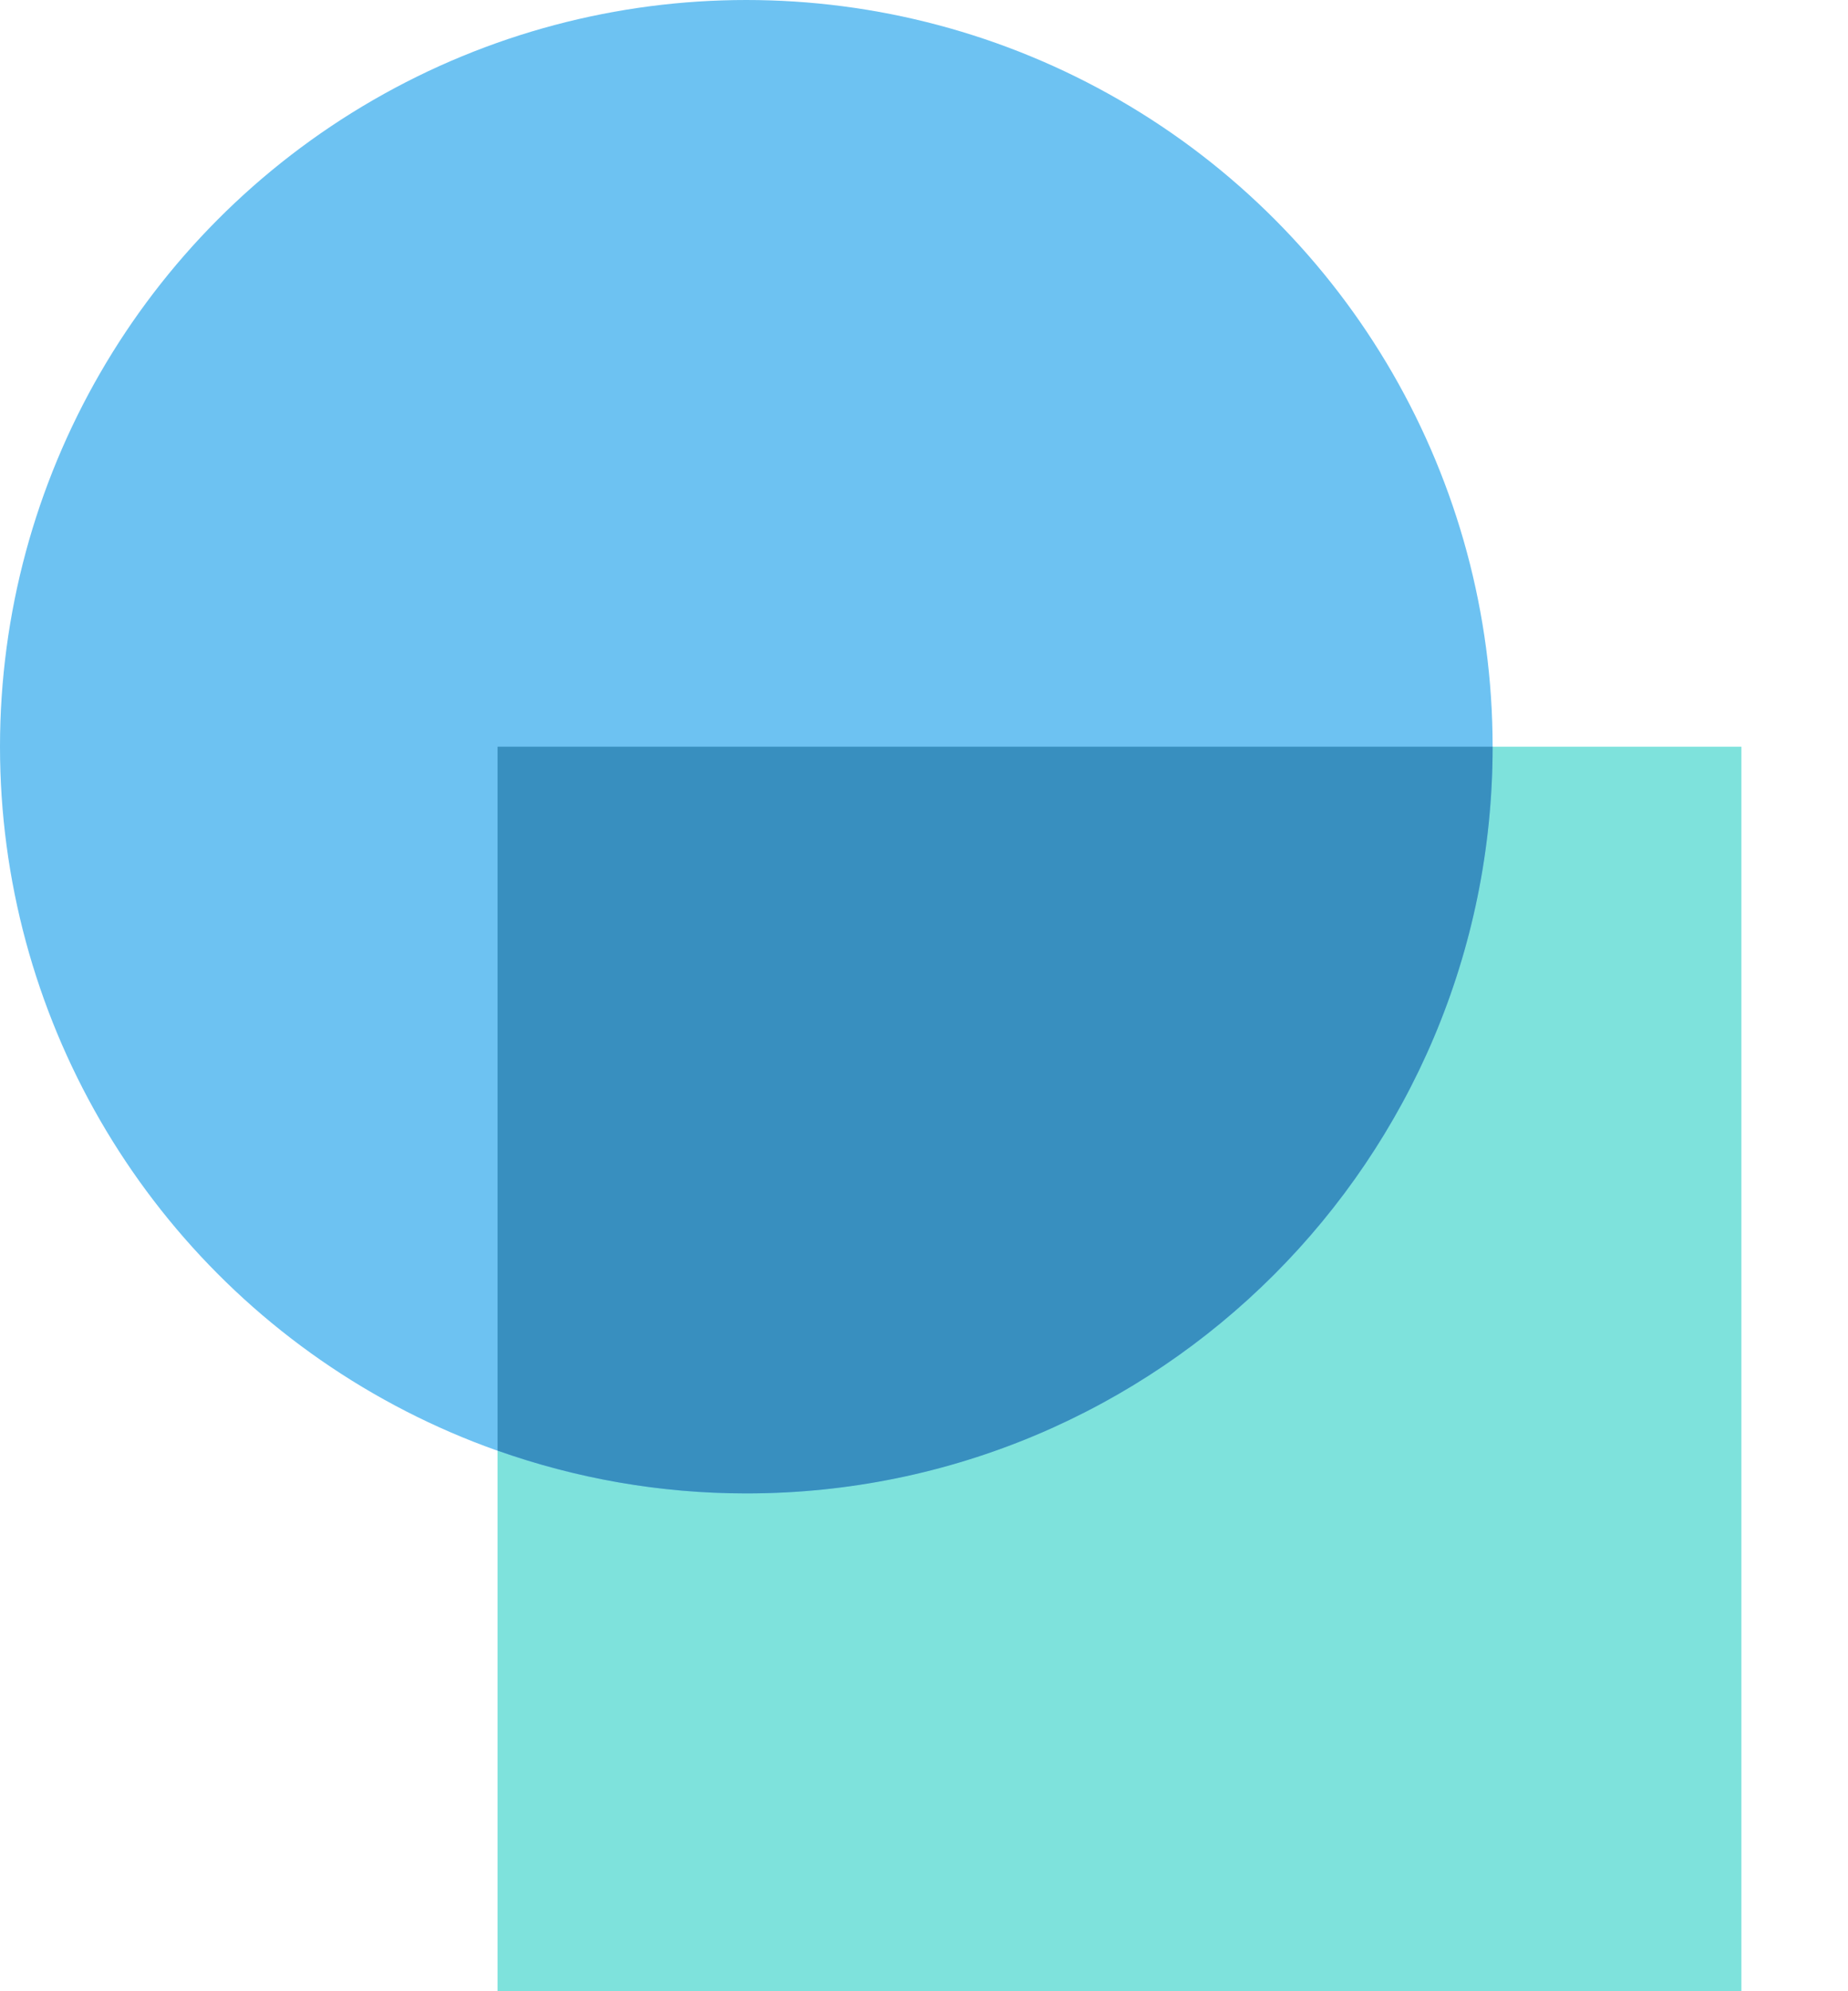
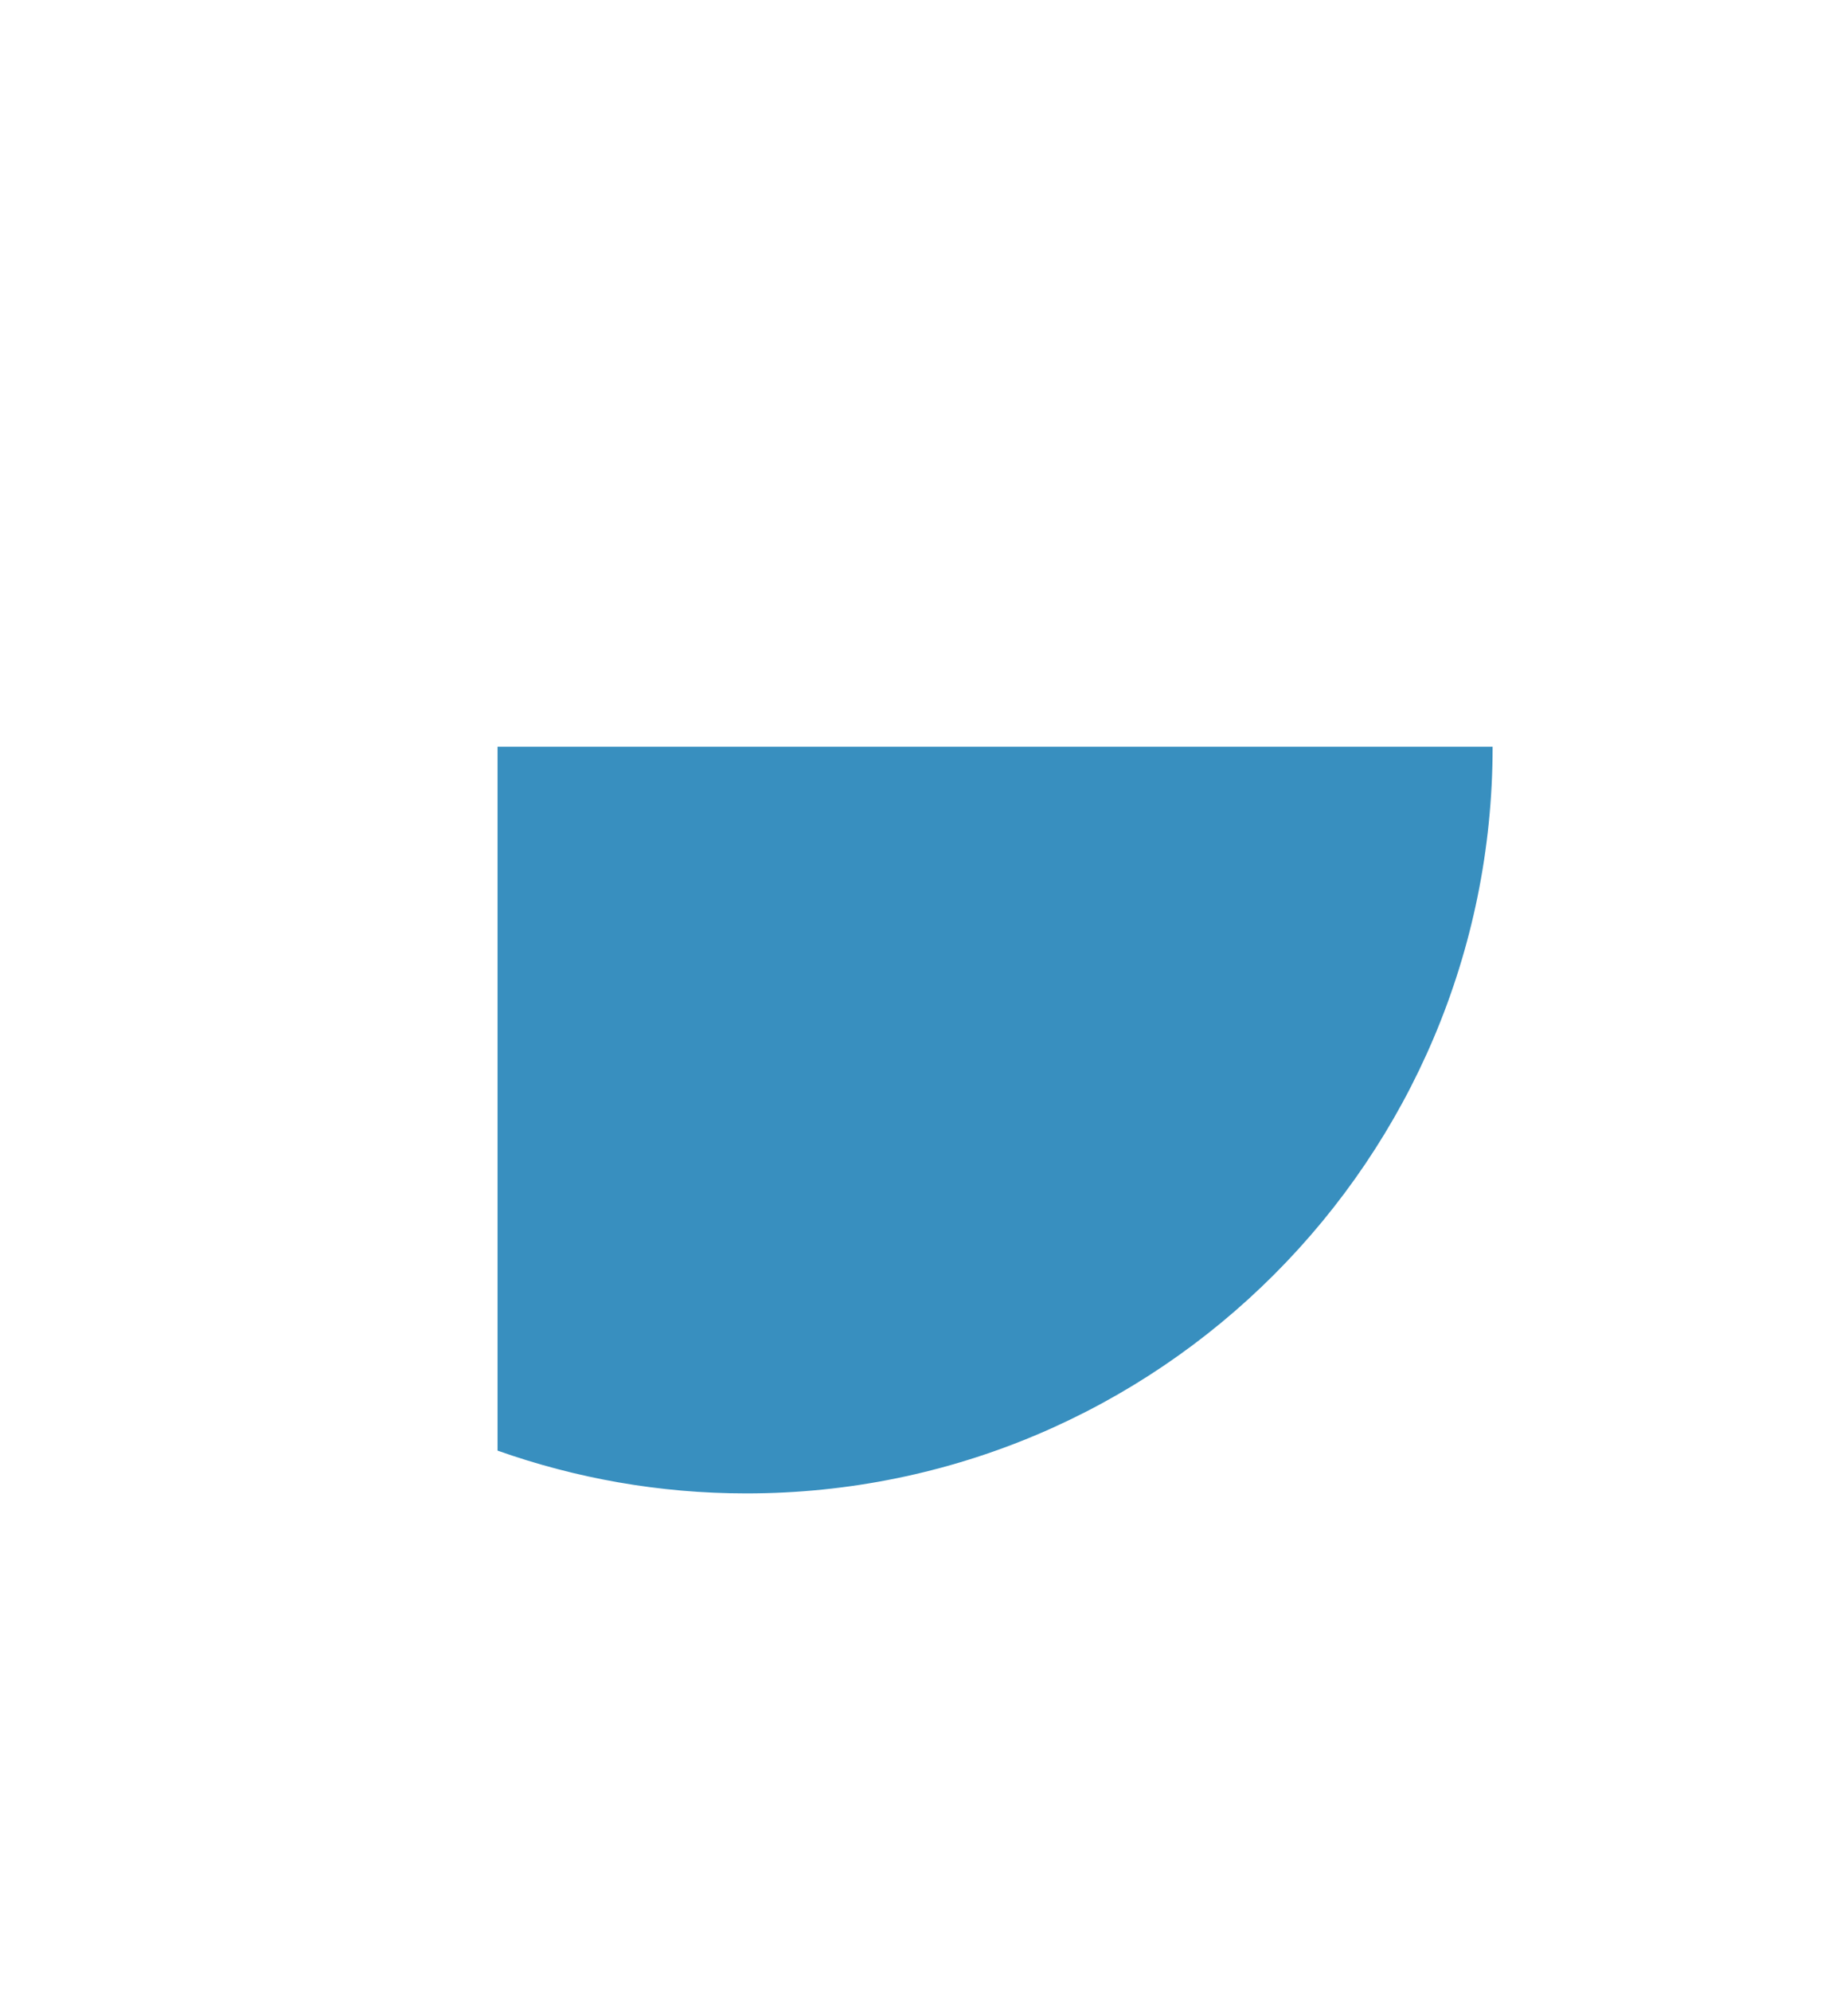
<svg xmlns="http://www.w3.org/2000/svg" width="13" height="14" viewBox="0 0 13 14" fill="none">
  <g clip-path="url(#clip0_409_4502)">
-     <rect x="3.5" y="5.25" width="8.75" height="8.75" fill="#7EE2DC" />
-     <circle cx="5.25" cy="5.25" r="5.25" fill="#6DC2F2" />
    <path d="M10.5 5.25C10.5 8.149 8.149 10.5 5.25 10.5C4.636 10.5 4.048 10.393 3.5 10.199V5.25H10.5Z" fill="#388FBF" />
  </g>
  <defs>
    <clipPath id="clip0_409_4502">
      <rect width="13" height="14" fill="white" />
    </clipPath>
  </defs>
</svg>